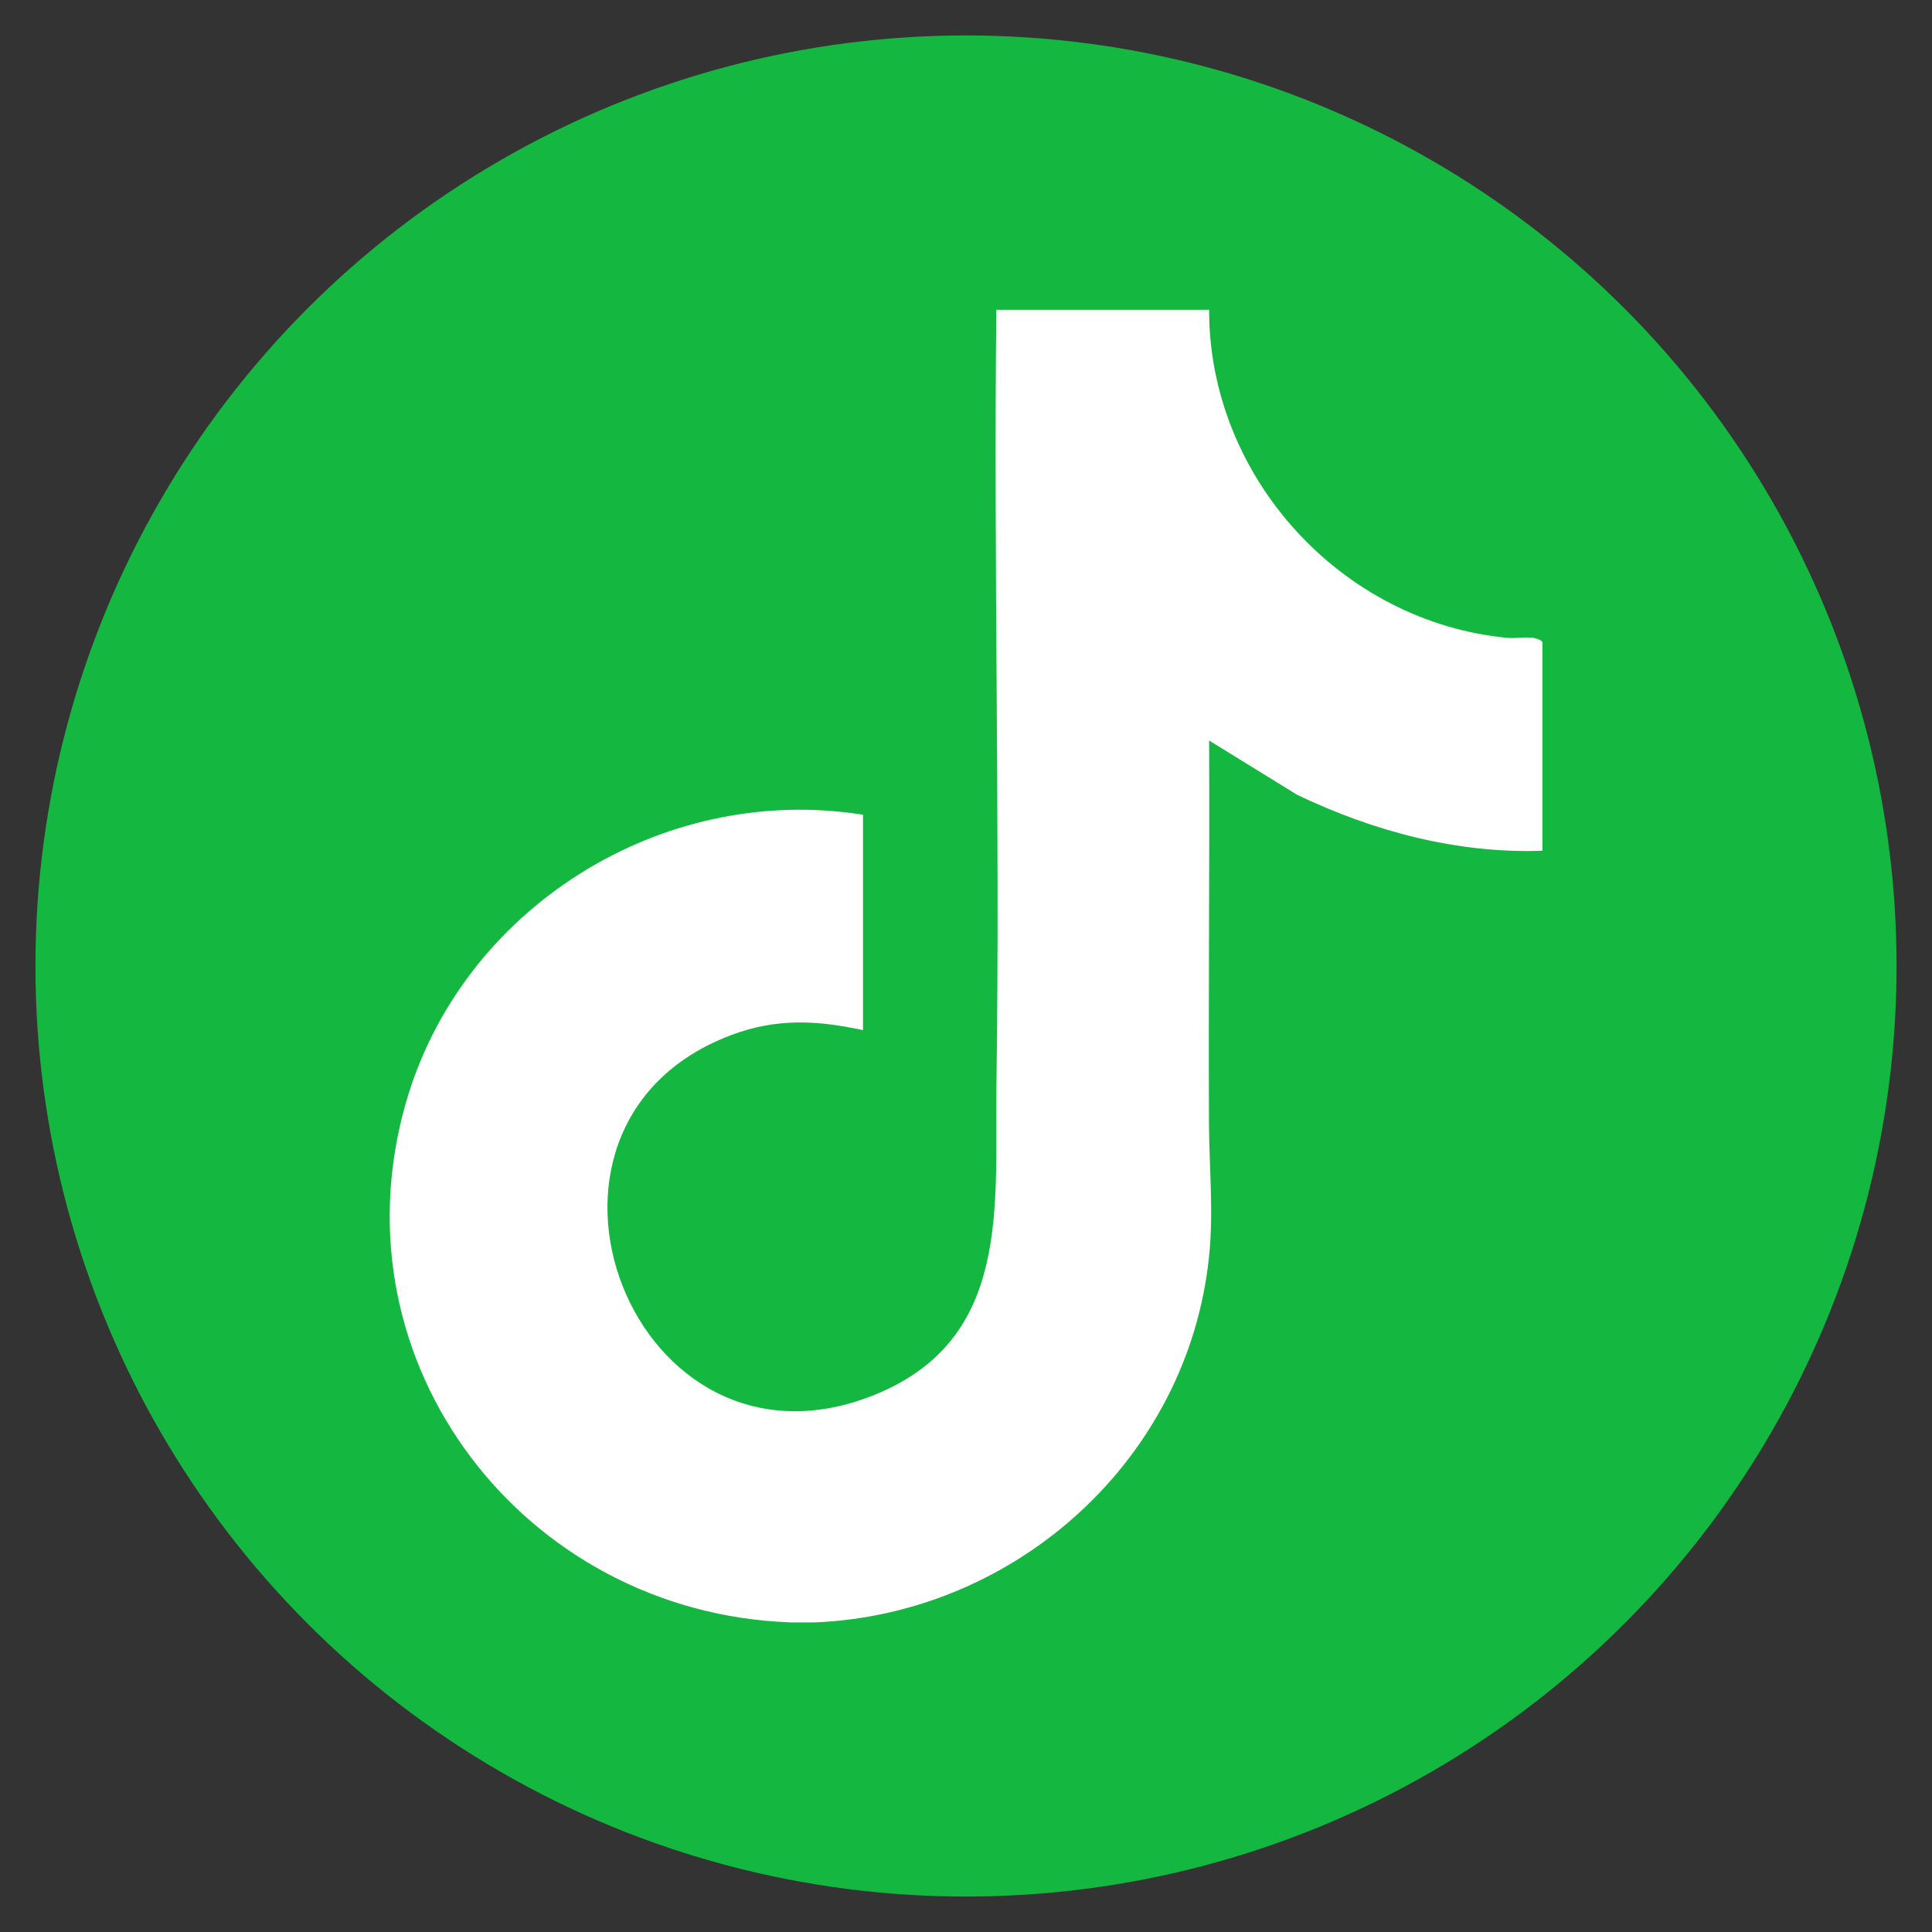
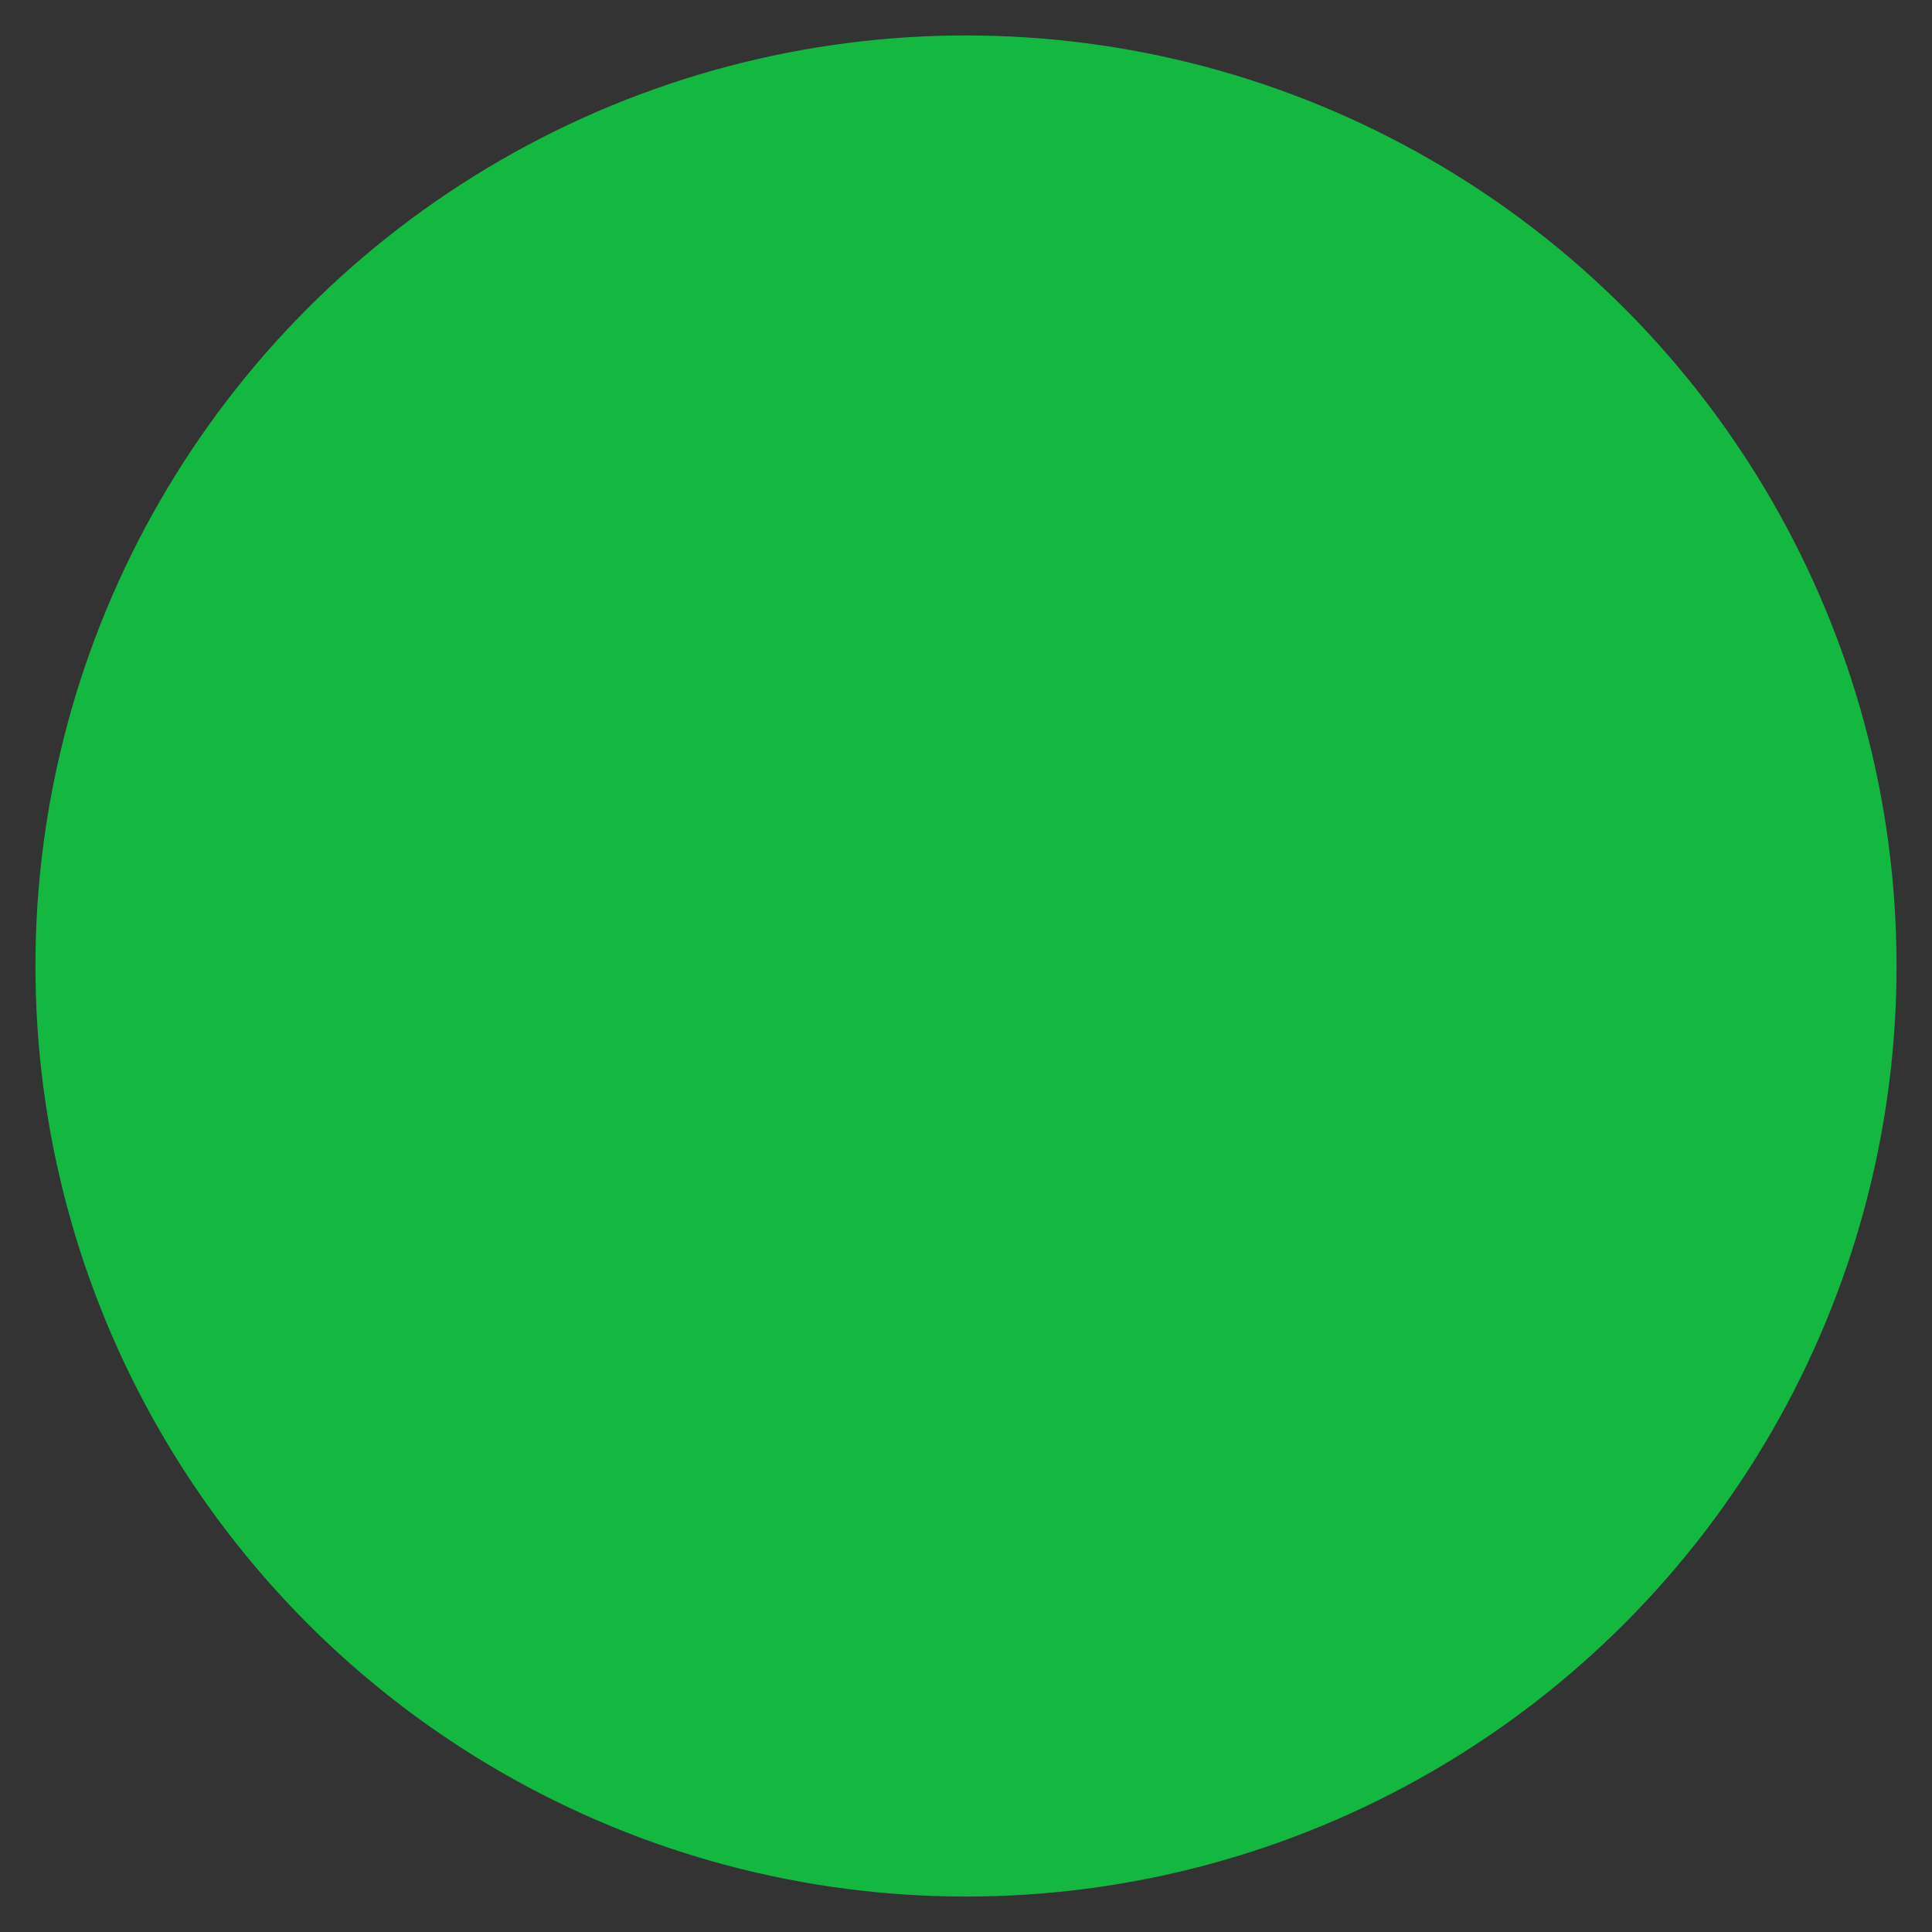
<svg xmlns="http://www.w3.org/2000/svg" data-name="Calque 1" viewBox="0 0 283.46 283.46">
  <rect x="0" y="0" width="283.46" height="283.46" fill="#333333" stroke="none" />
  <circle cx="141.73" cy="141.73" r="136.53" style="fill:#14b840" />
-   <path d="M115.71 238.02c-38.75-1.53-66.98-37.89-56.23-75.98 8.12-28.76 37.59-47.23 67.14-42.5v31.6c-6.82-1.47-12.74-1.77-19.38.74-35.09 13.26-14.38 67.18 21.14 52.74 20.12-8.19 17.56-27.7 17.82-45.75.53-37.79-.43-75.63-.02-113.42h31.22c-.05 24.51 19.4 45.86 43.83 48.14 1.65.15 3.82-.51 5.07.57v30.66c-12.49.44-24.81-2.85-35.99-8.21l-12.91-7.96c.08 18.74-.11 37.5-.02 56.25.03 6.51.7 12.96 0 19.54-3.09 29.69-28.36 52.42-57.92 53.6h-3.76v-.02Z" style="fill:#fff" />
</svg>